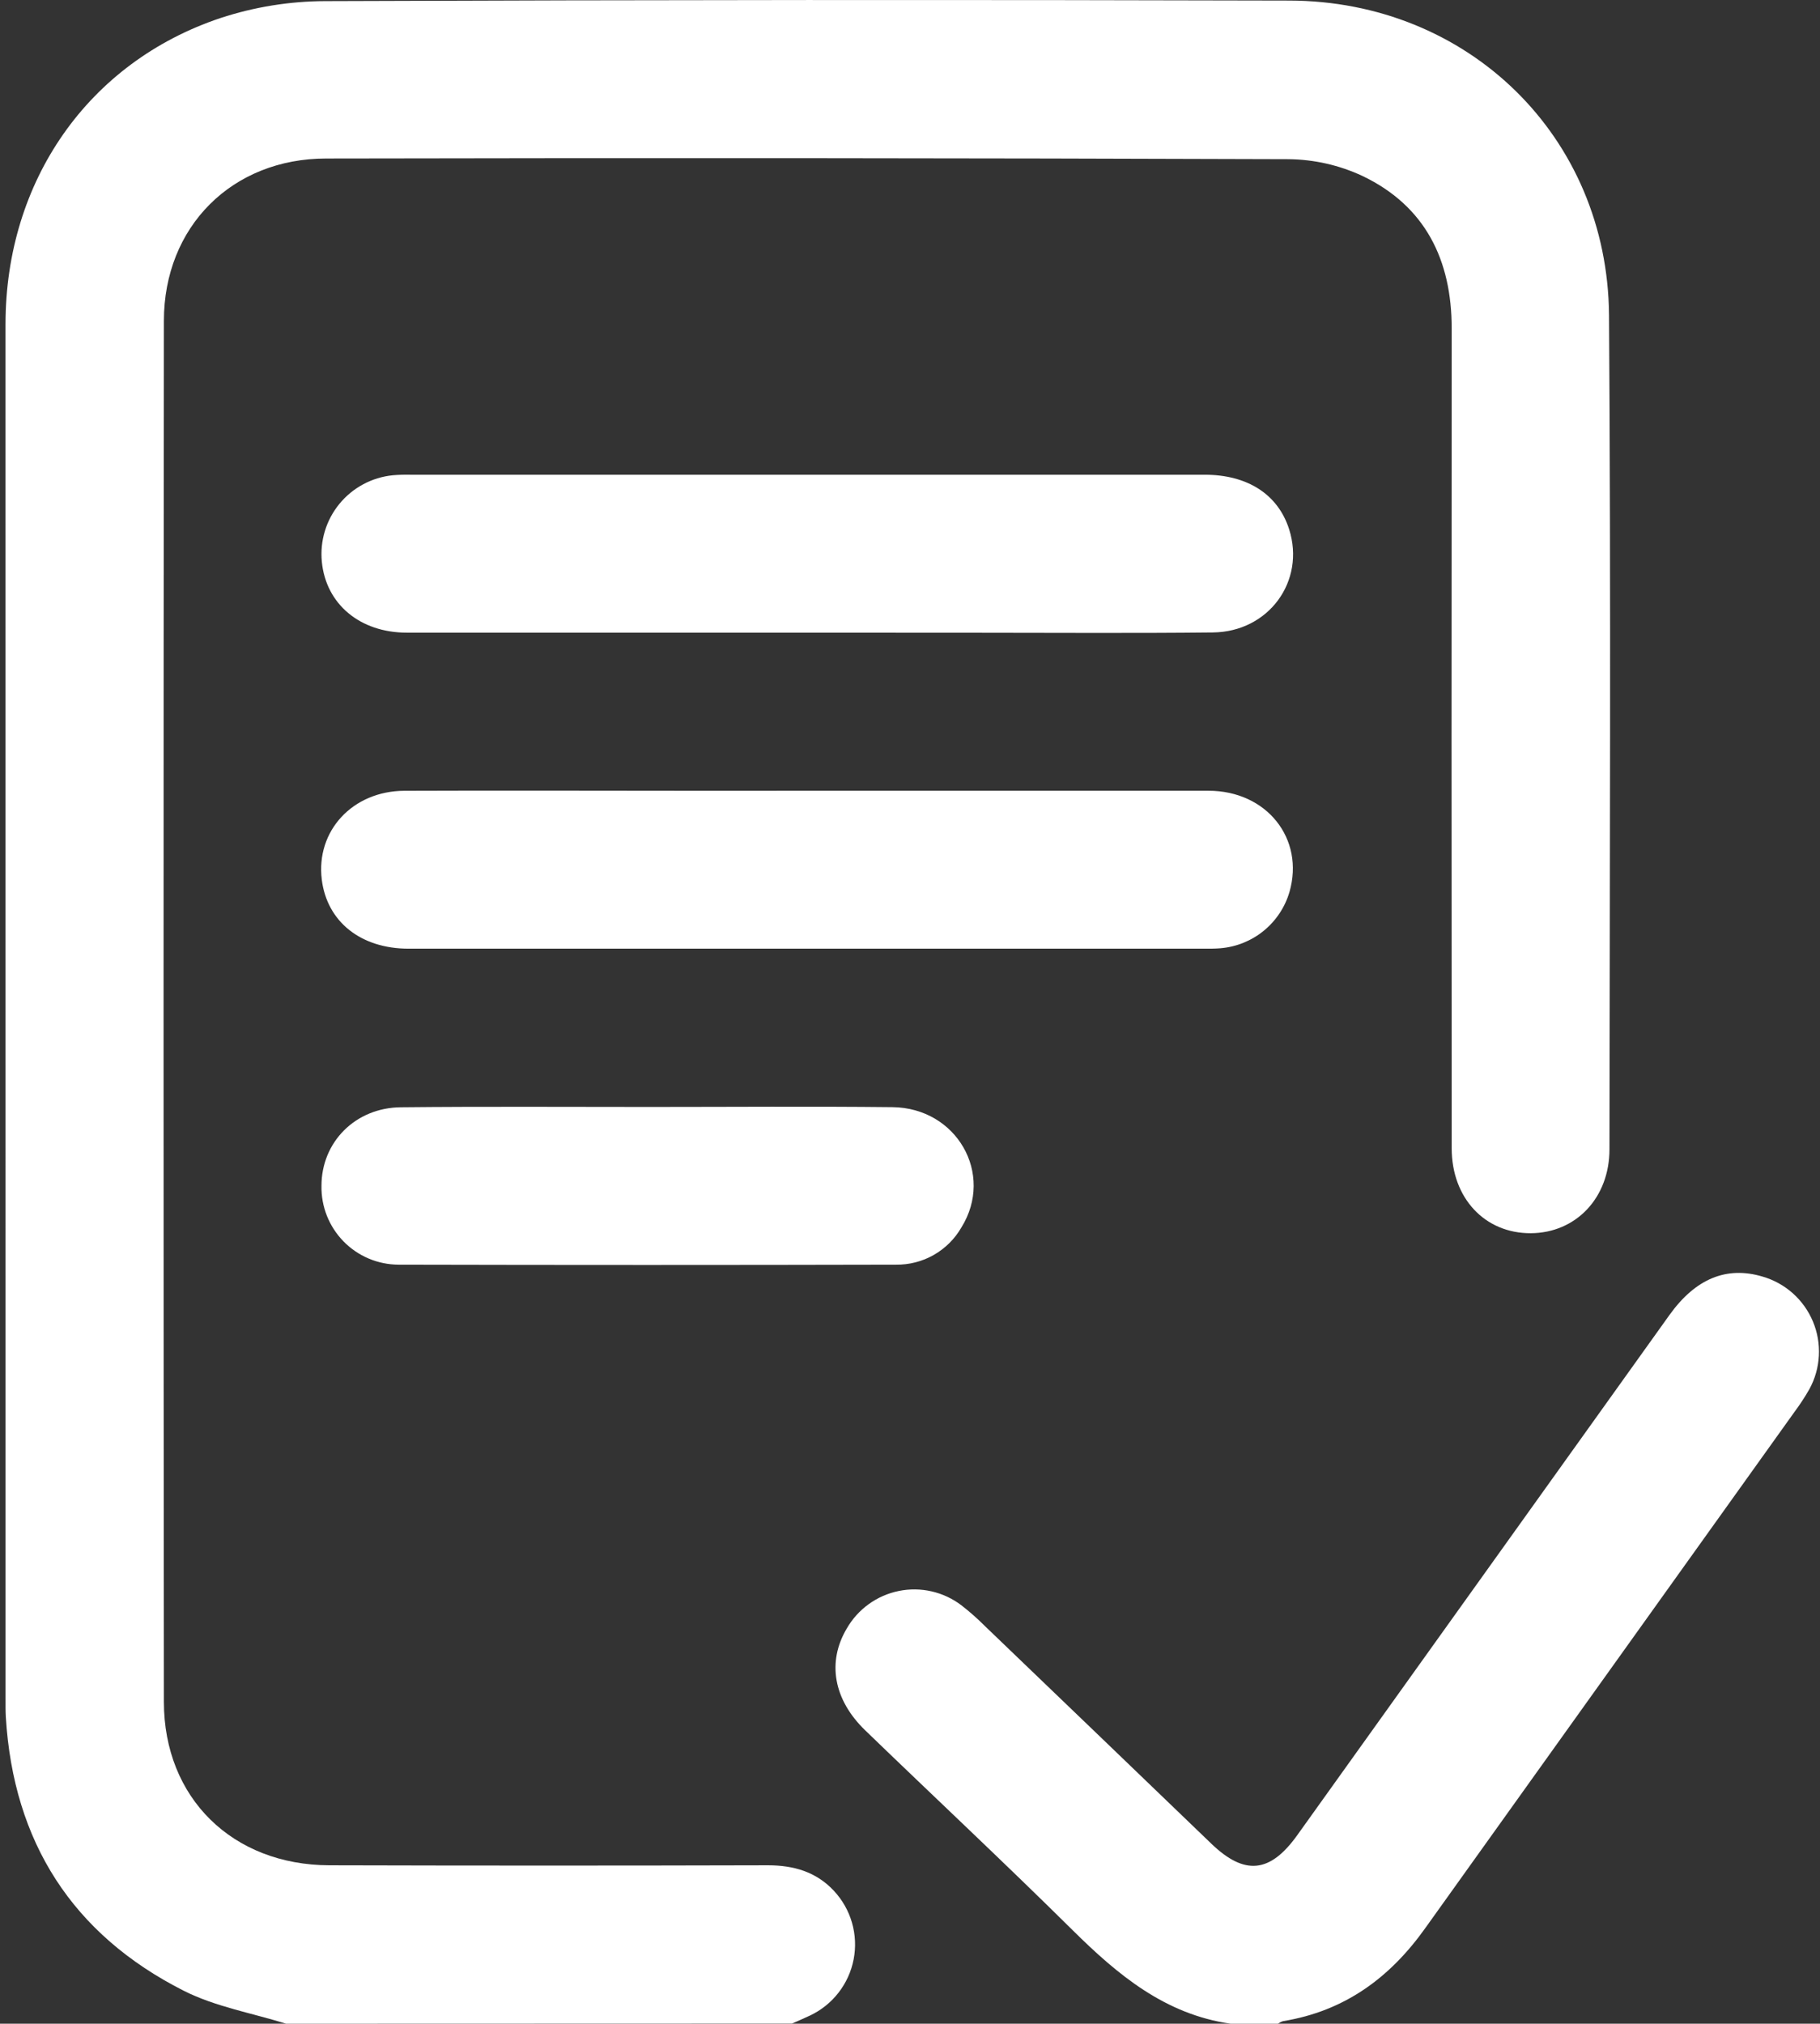
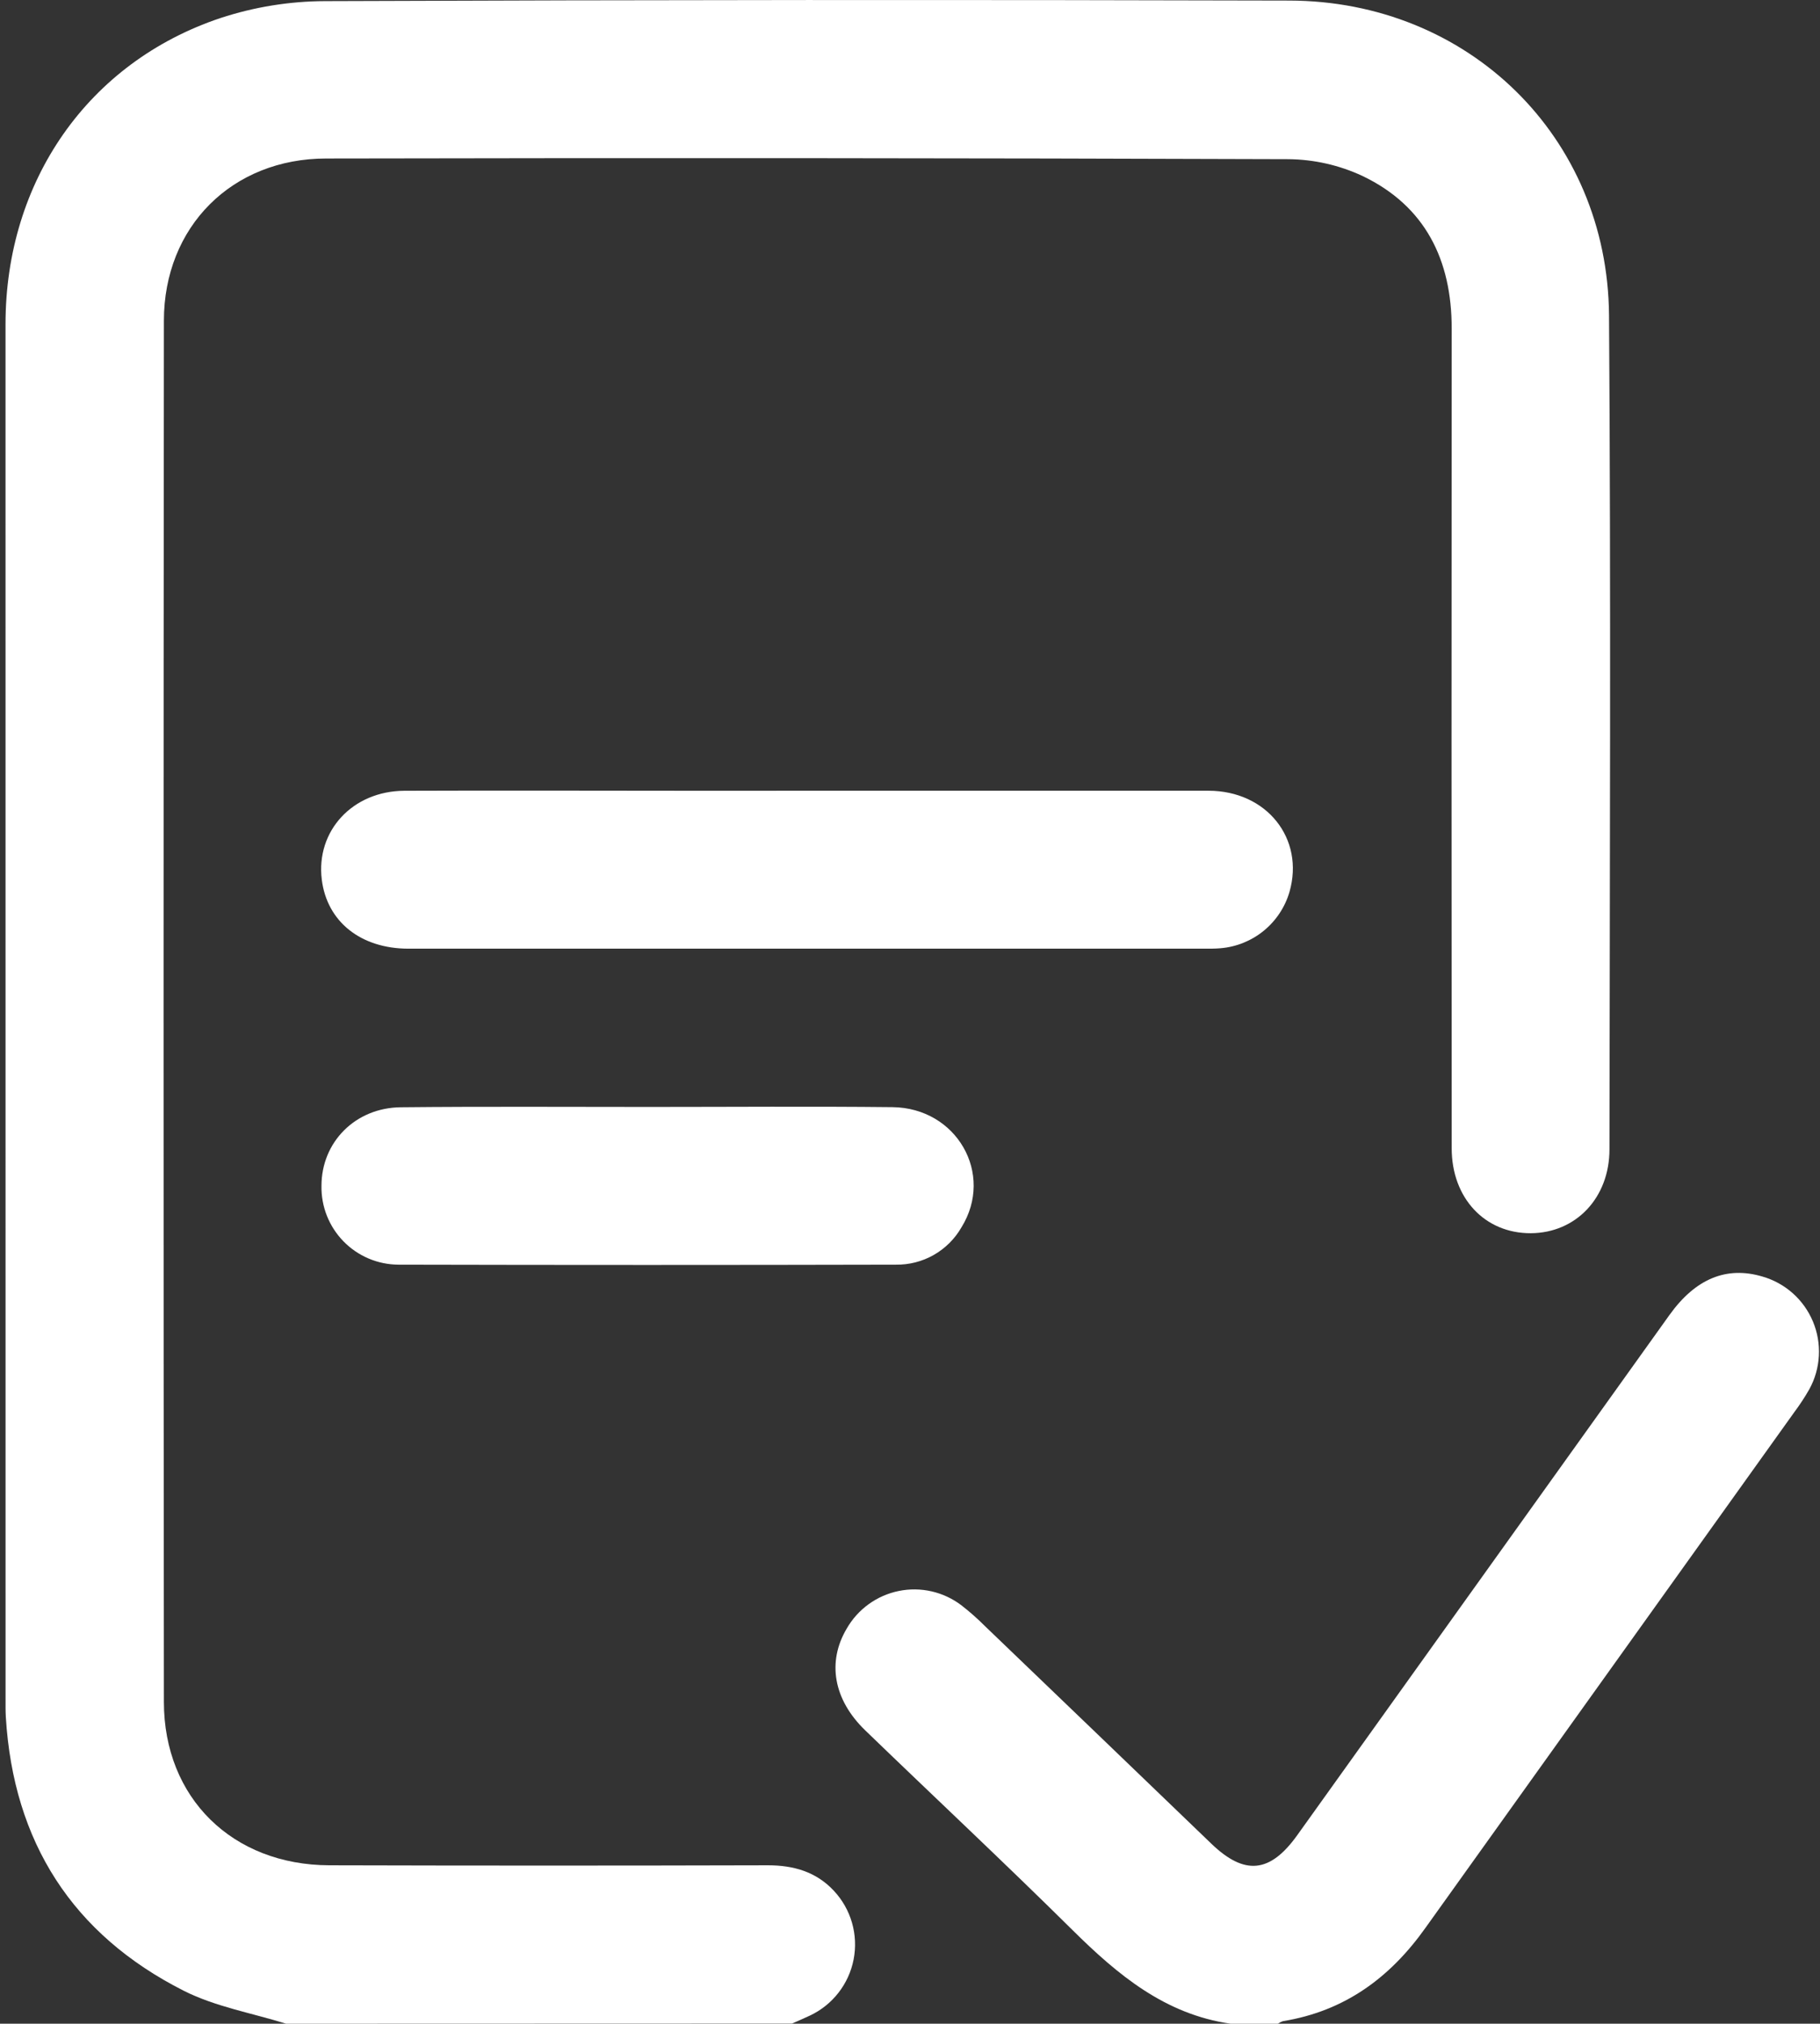
<svg xmlns="http://www.w3.org/2000/svg" width="152" height="169" viewBox="0 0 152 169" fill="none">
  <rect x="0" y="0" width="152" height="169" fill="#333333" stroke="none" />
  <path d="M23.895 169C21.035 168.107 17.986 167.581 15.348 166.249C6.049 161.544 1.122 153.822 0.487 143.397C0.458 142.904 0.464 142.405 0.464 141.912C0.462 103.634 0.461 65.355 0.461 27.075C0.461 15.138 7.349 5.205 18.419 1.505C21.236 0.58 24.181 0.104 27.146 0.093C53.987 -0.013 80.827 -0.028 107.666 0.047C122.625 0.073 134.275 11.415 134.38 26.351C134.542 49.557 134.44 72.766 134.417 95.976C134.417 100.046 131.606 102.963 127.853 102.986C124.021 103.006 121.24 100.07 121.24 95.887C121.222 73.064 121.222 50.24 121.24 27.416C121.24 21.718 119.037 17.201 113.783 14.692C111.845 13.789 109.735 13.312 107.596 13.293C80.806 13.2 54.022 13.182 27.245 13.237C19.378 13.237 13.688 18.934 13.688 26.794C13.652 65.237 13.652 103.68 13.688 142.124C13.688 150.145 19.415 155.747 27.503 155.77C39.711 155.803 51.92 155.803 64.13 155.77C66.27 155.77 68.161 156.309 69.643 157.9C70.35 158.656 70.868 159.569 71.155 160.564C71.441 161.559 71.489 162.608 71.293 163.624C71.097 164.641 70.663 165.597 70.026 166.414C69.39 167.231 68.57 167.886 67.632 168.325C67.143 168.56 66.64 168.765 66.144 168.987L23.895 169Z" fill="white" />
  <path d="M102.772 169C97.303 168.216 93.362 164.929 89.595 161.203C83.891 155.555 78.022 150.069 72.252 144.494C69.606 141.932 69.061 138.787 70.718 135.999C71.177 135.198 71.802 134.504 72.551 133.963C73.3 133.422 74.155 133.047 75.06 132.863C75.965 132.678 76.899 132.689 77.8 132.894C78.701 133.099 79.547 133.494 80.284 134.052C80.982 134.593 81.645 135.178 82.268 135.804C88.575 141.855 94.875 147.91 101.168 153.968C103.949 156.64 106.076 156.425 108.344 153.253C118.705 138.775 129.066 124.296 139.426 109.817C141.606 106.775 144.198 105.717 147.187 106.603C148.128 106.873 148.996 107.35 149.727 108C150.458 108.651 151.033 109.457 151.41 110.36C151.788 111.262 151.957 112.238 151.906 113.215C151.855 114.193 151.585 115.146 151.115 116.004C150.735 116.672 150.313 117.316 149.852 117.932C139.586 132.276 129.324 146.624 119.064 160.975C116.088 165.171 112.292 167.948 107.16 168.785C107.005 168.834 106.858 168.907 106.724 169H102.772Z" fill="white" />
-   <path d="M67.306 52.834C56.2 52.834 45.092 52.834 33.982 52.834C30.05 52.834 27.22 50.436 26.879 46.915C26.708 45.172 27.236 43.432 28.346 42.078C29.457 40.723 31.059 39.864 32.801 39.69C33.294 39.648 33.788 39.632 34.283 39.644C56.391 39.644 78.497 39.644 100.601 39.644C104.205 39.644 106.738 41.297 107.664 44.2C109.04 48.525 105.964 52.771 101.289 52.817C94.583 52.89 87.874 52.84 81.165 52.84L67.306 52.834Z" fill="white" />
  <path d="M67.269 66.034C78.488 66.034 89.705 66.034 100.924 66.034C105.801 66.034 108.969 70.048 107.693 74.486C107.32 75.76 106.569 76.891 105.54 77.731C104.512 78.57 103.253 79.078 101.929 79.188C101.49 79.227 101.05 79.224 100.607 79.224C78.445 79.224 56.284 79.224 34.123 79.224C30.122 79.224 27.311 76.966 26.875 73.461C26.369 69.4 29.434 66.057 33.779 66.037C42.026 66.004 50.273 66.037 58.523 66.037L67.269 66.034Z" fill="white" />
  <path d="M54.254 92.441C61.013 92.441 67.772 92.385 74.531 92.458C79.911 92.514 83.055 98.043 80.301 102.49C79.749 103.453 78.95 104.251 77.986 104.8C77.022 105.349 75.928 105.629 74.818 105.612C60.975 105.645 47.129 105.645 33.28 105.612C32.424 105.608 31.577 105.434 30.788 105.1C30 104.766 29.285 104.278 28.687 103.666C28.089 103.053 27.618 102.328 27.302 101.532C26.987 100.735 26.833 99.885 26.849 99.028C26.849 95.374 29.679 92.501 33.485 92.468C40.409 92.398 47.33 92.441 54.254 92.441Z" fill="white" />
</svg>